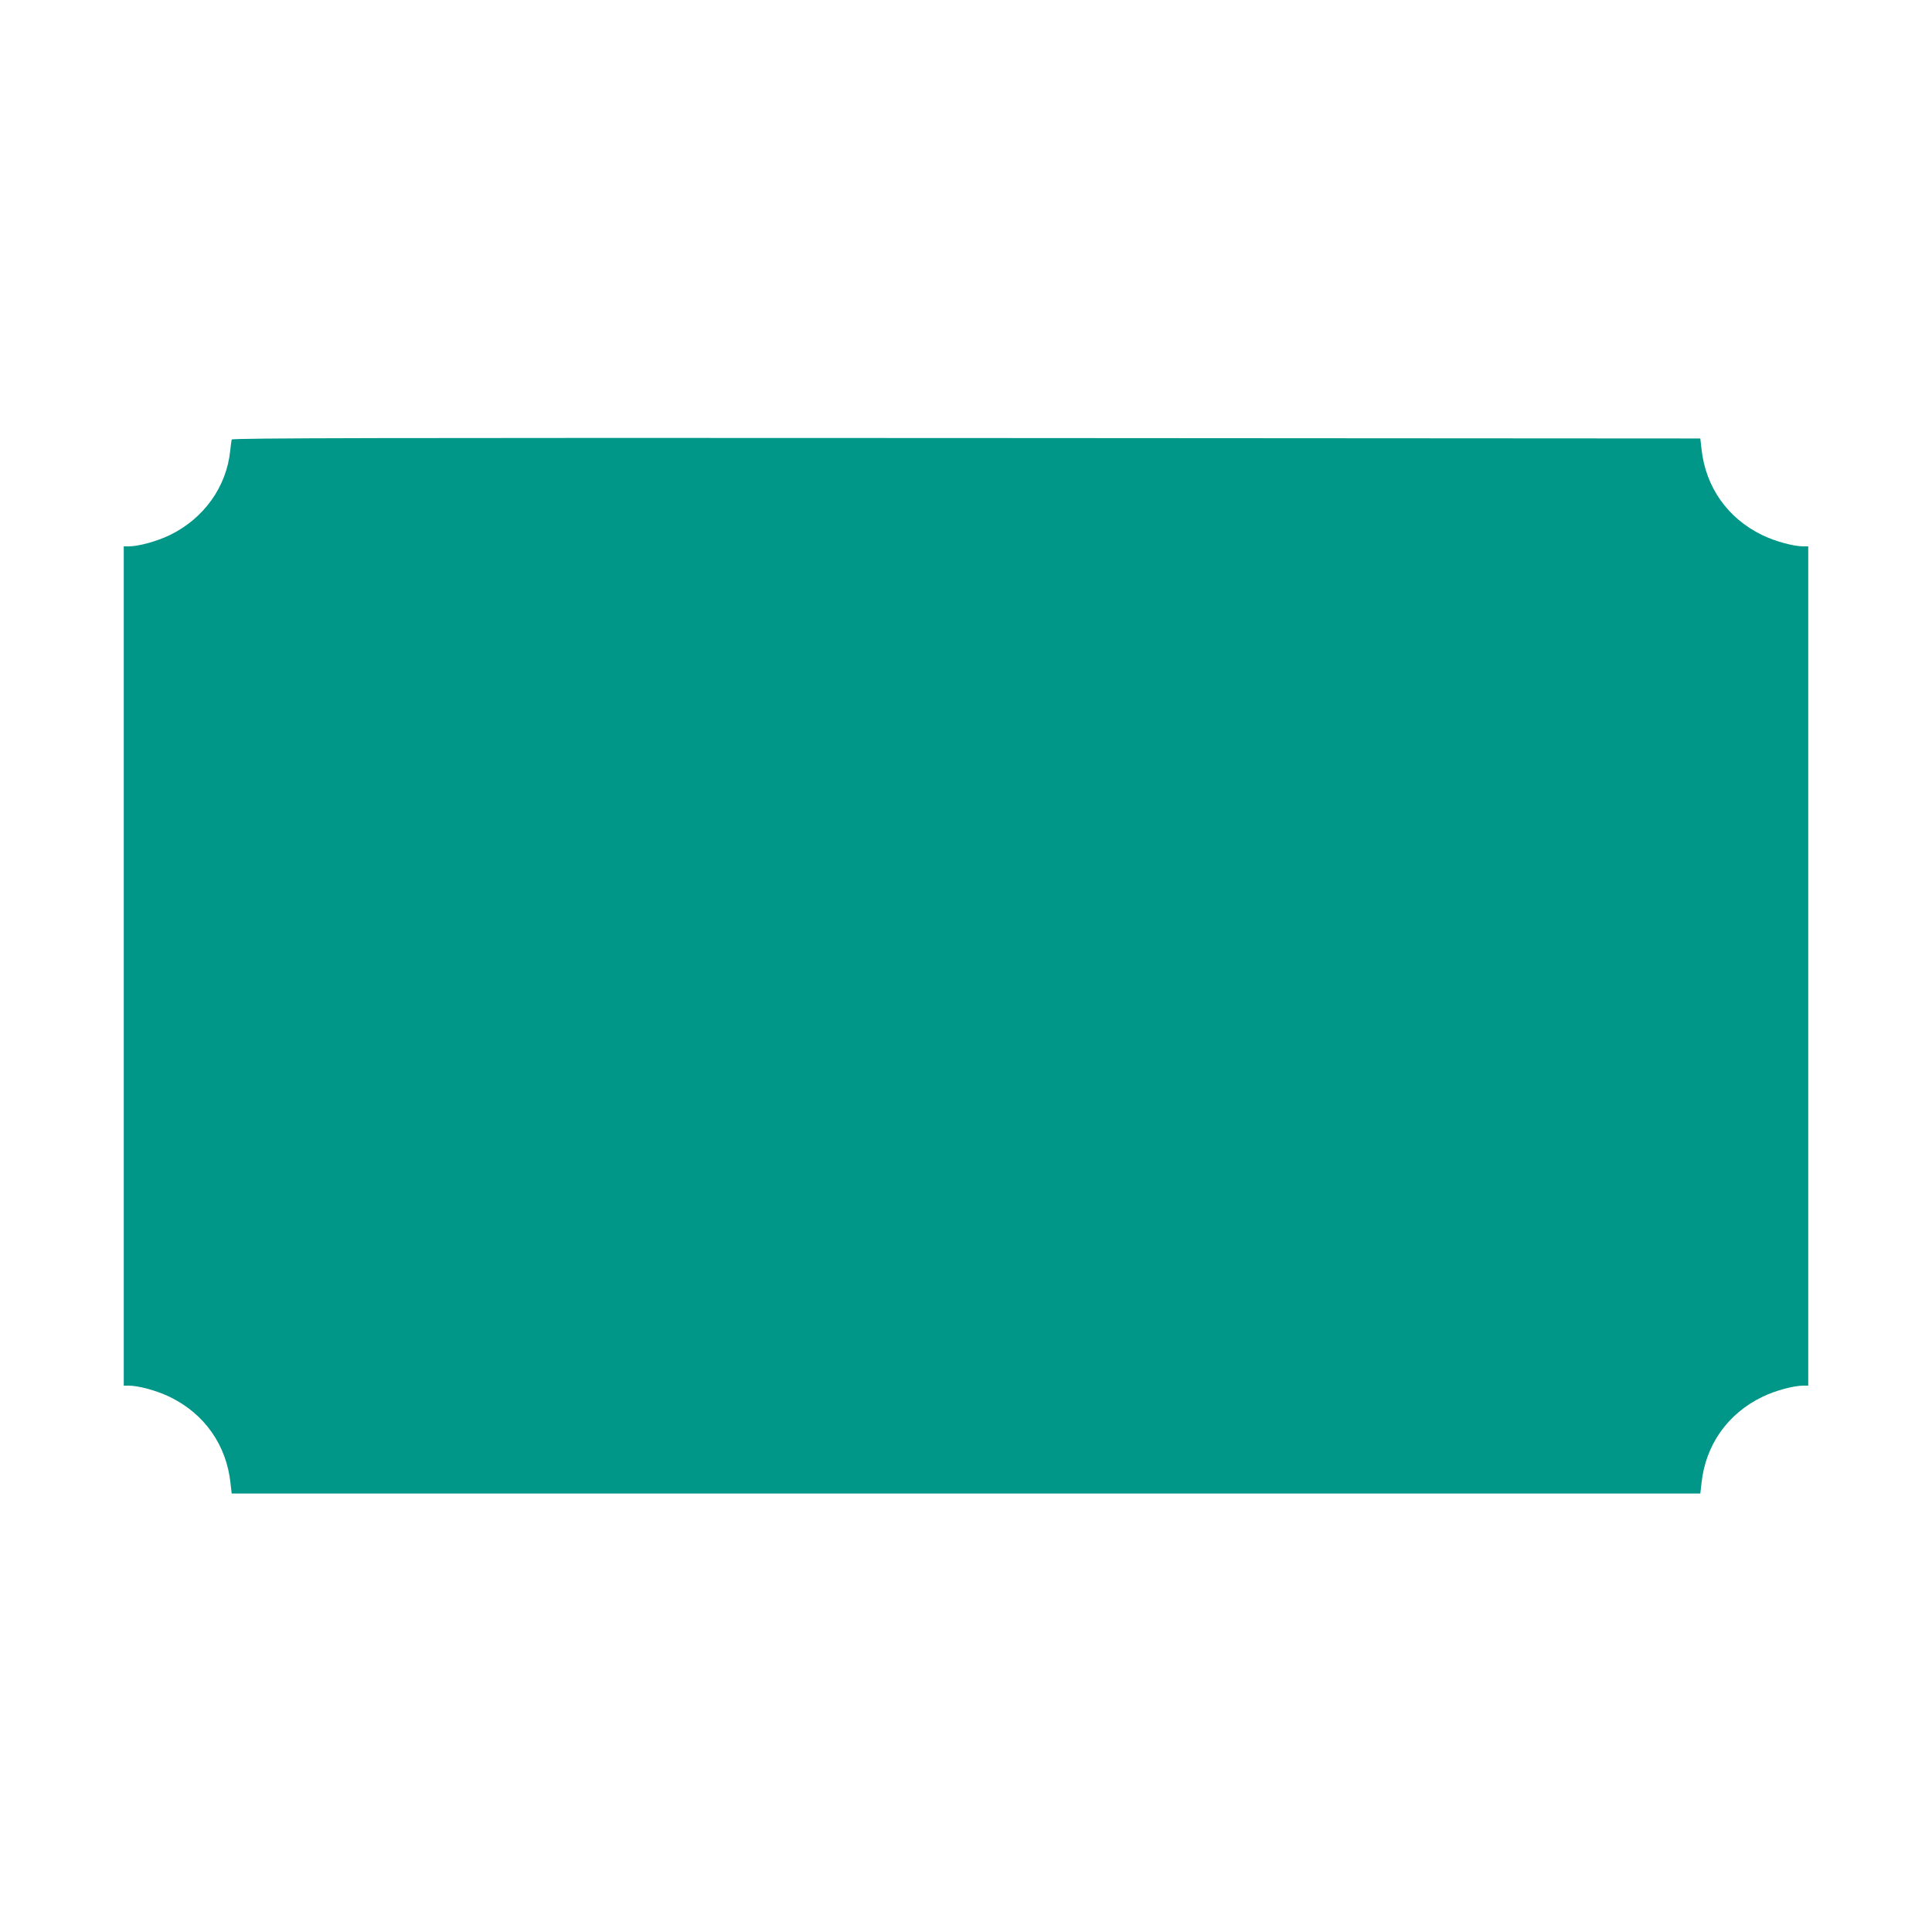
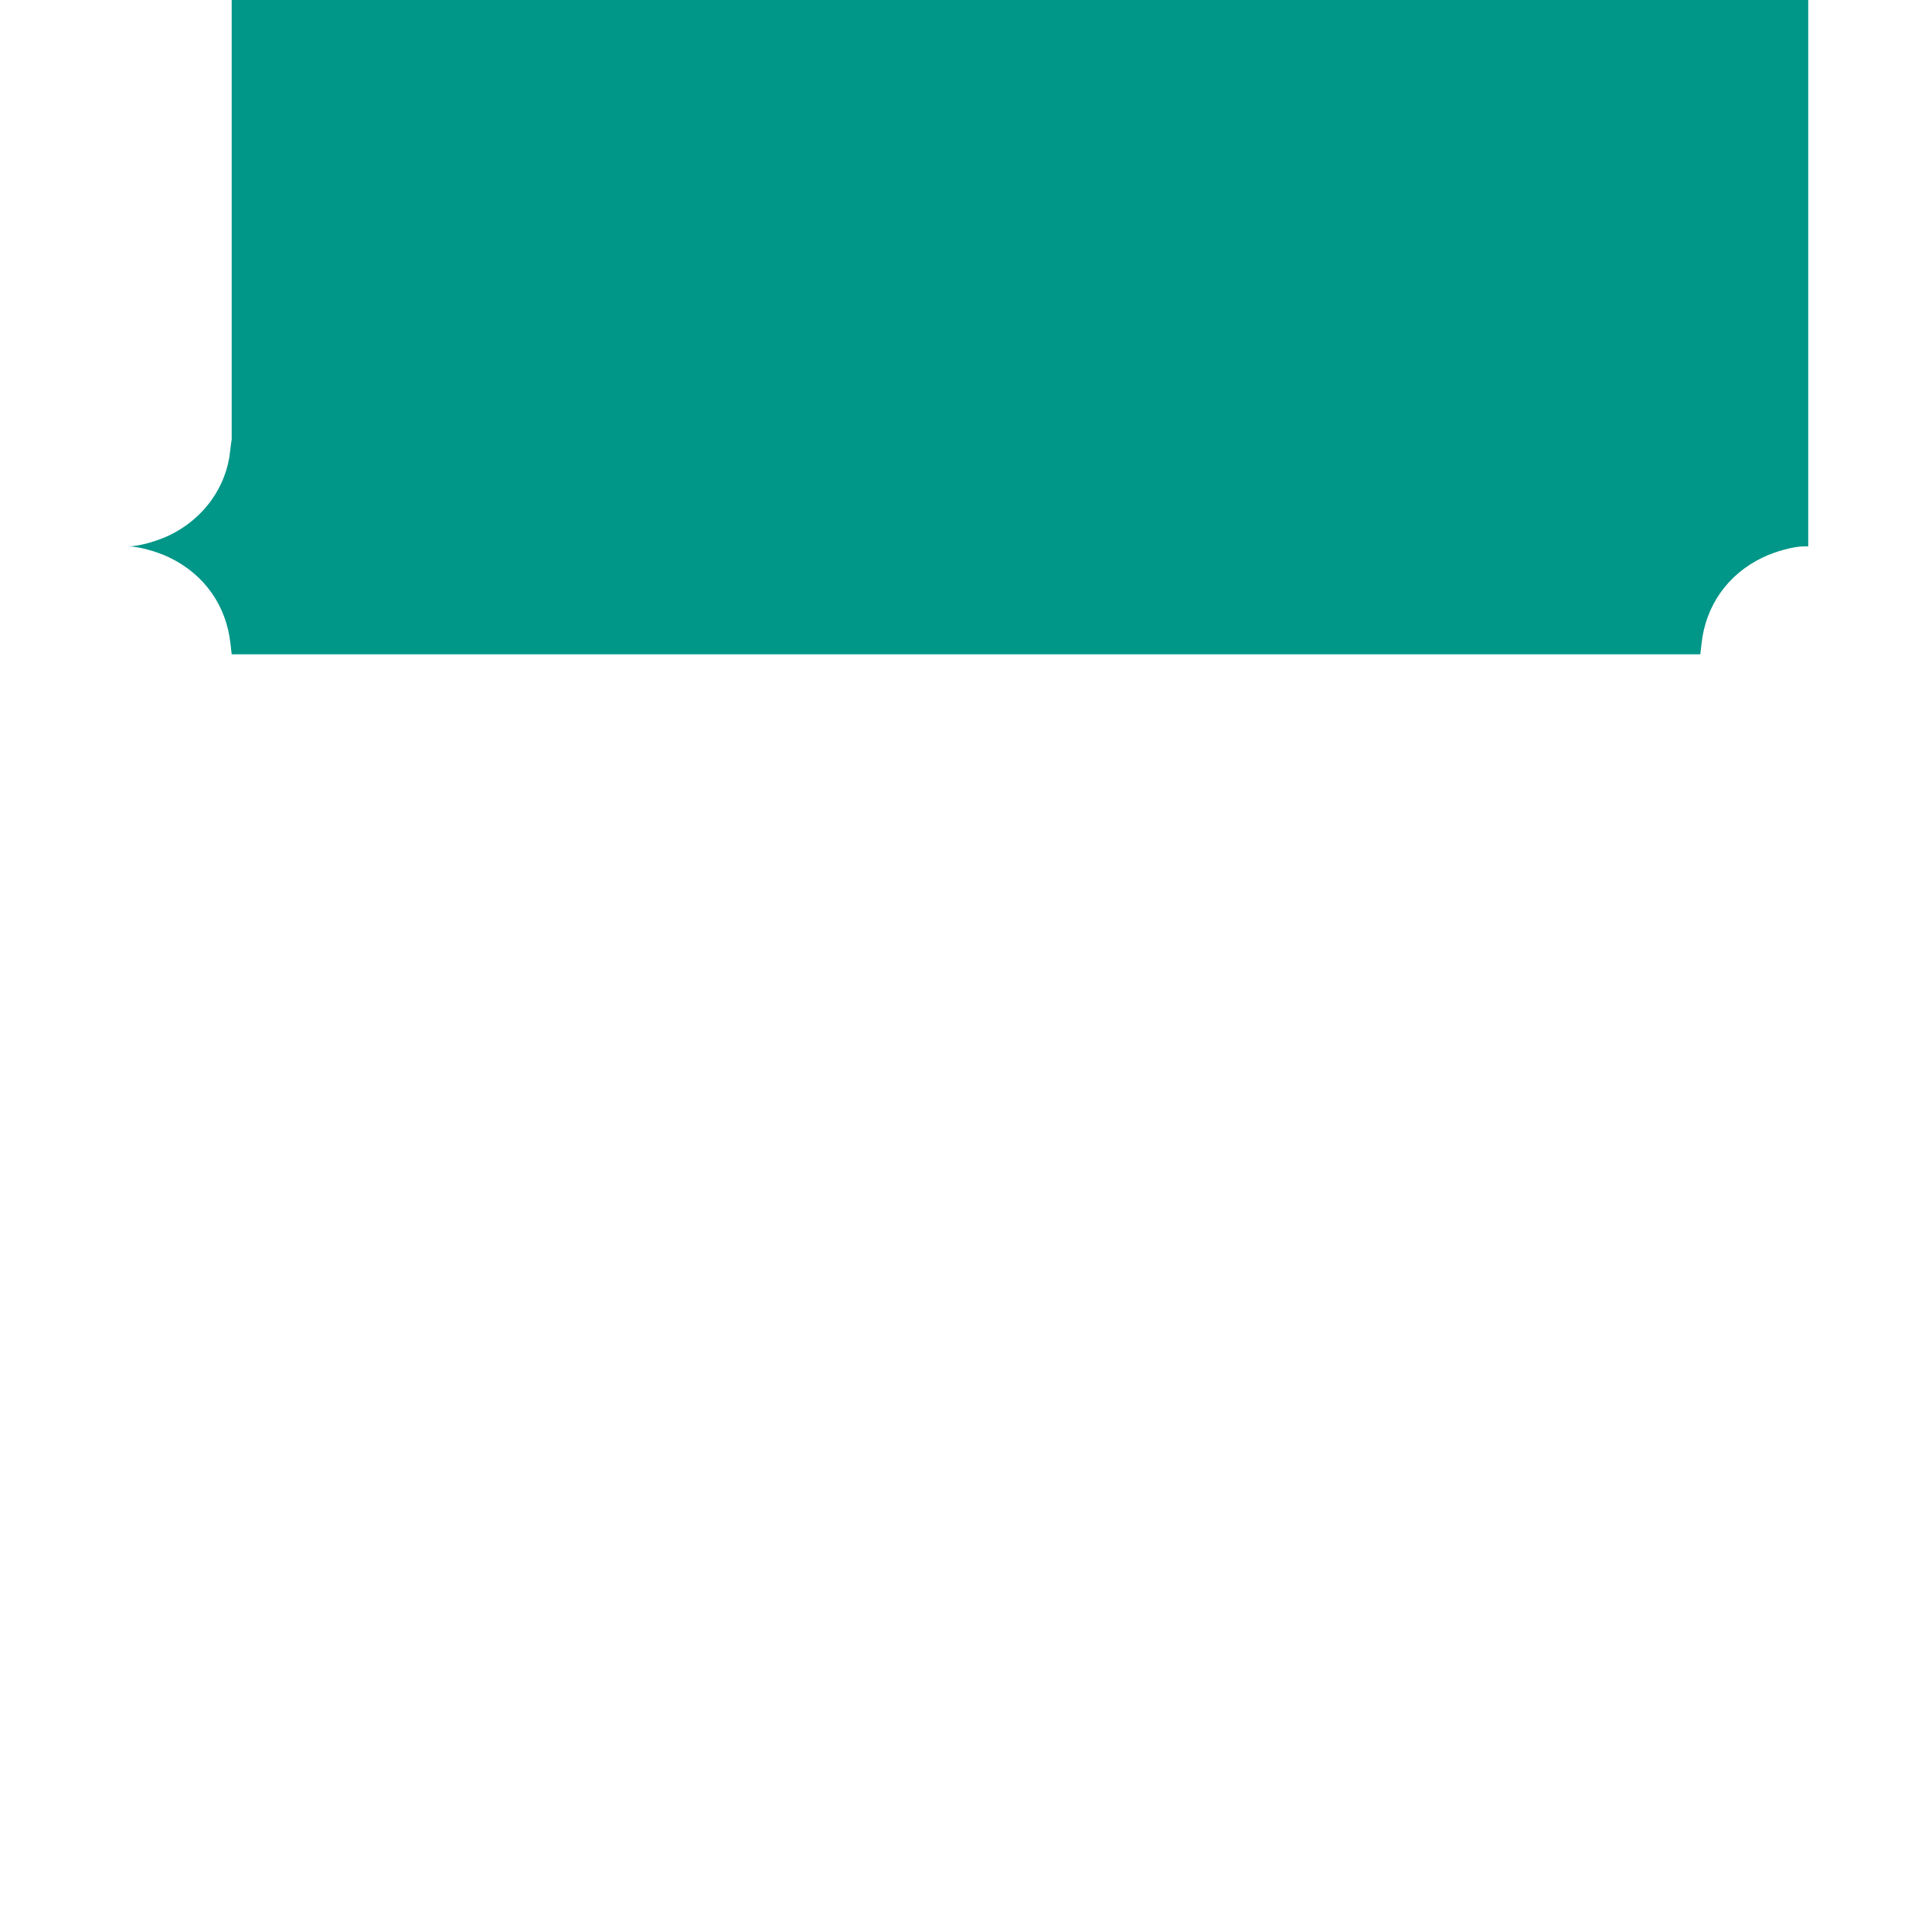
<svg xmlns="http://www.w3.org/2000/svg" version="1.0" width="1280pt" height="1280pt" viewBox="0 0 1280 1280" preserveAspectRatio="xMidYMid meet">
  <g transform="translate(0,1280) scale(0.1,-0.1)" fill="#009688" stroke="none">
-     <path d="M1535 9888 c-2 -7 -6 -41 -10 -75 -24 -238 -175 -449 -400 -558 -86 -42 -208 -75 -275 -75 l-30 0 0 -2780 0 -2780 30 0 c67 0 189 -33 275 -75 229 -111 375 -318 402 -570 l8 -70 4865 0 4865 0 8 70 c27 252 173 459 402 570 86 42 208 75 275 75 l30 0 0 2780 0 2780 -30 0 c-67 0 -189 33 -275 75 -229 111 -375 318 -402 570 l-8 70 -4863 3 c-3885 2 -4863 0 -4867 -10z" />
+     <path d="M1535 9888 c-2 -7 -6 -41 -10 -75 -24 -238 -175 -449 -400 -558 -86 -42 -208 -75 -275 -75 c67 0 189 -33 275 -75 229 -111 375 -318 402 -570 l8 -70 4865 0 4865 0 8 70 c27 252 173 459 402 570 86 42 208 75 275 75 l30 0 0 2780 0 2780 -30 0 c-67 0 -189 33 -275 75 -229 111 -375 318 -402 570 l-8 70 -4863 3 c-3885 2 -4863 0 -4867 -10z" />
  </g>
</svg>